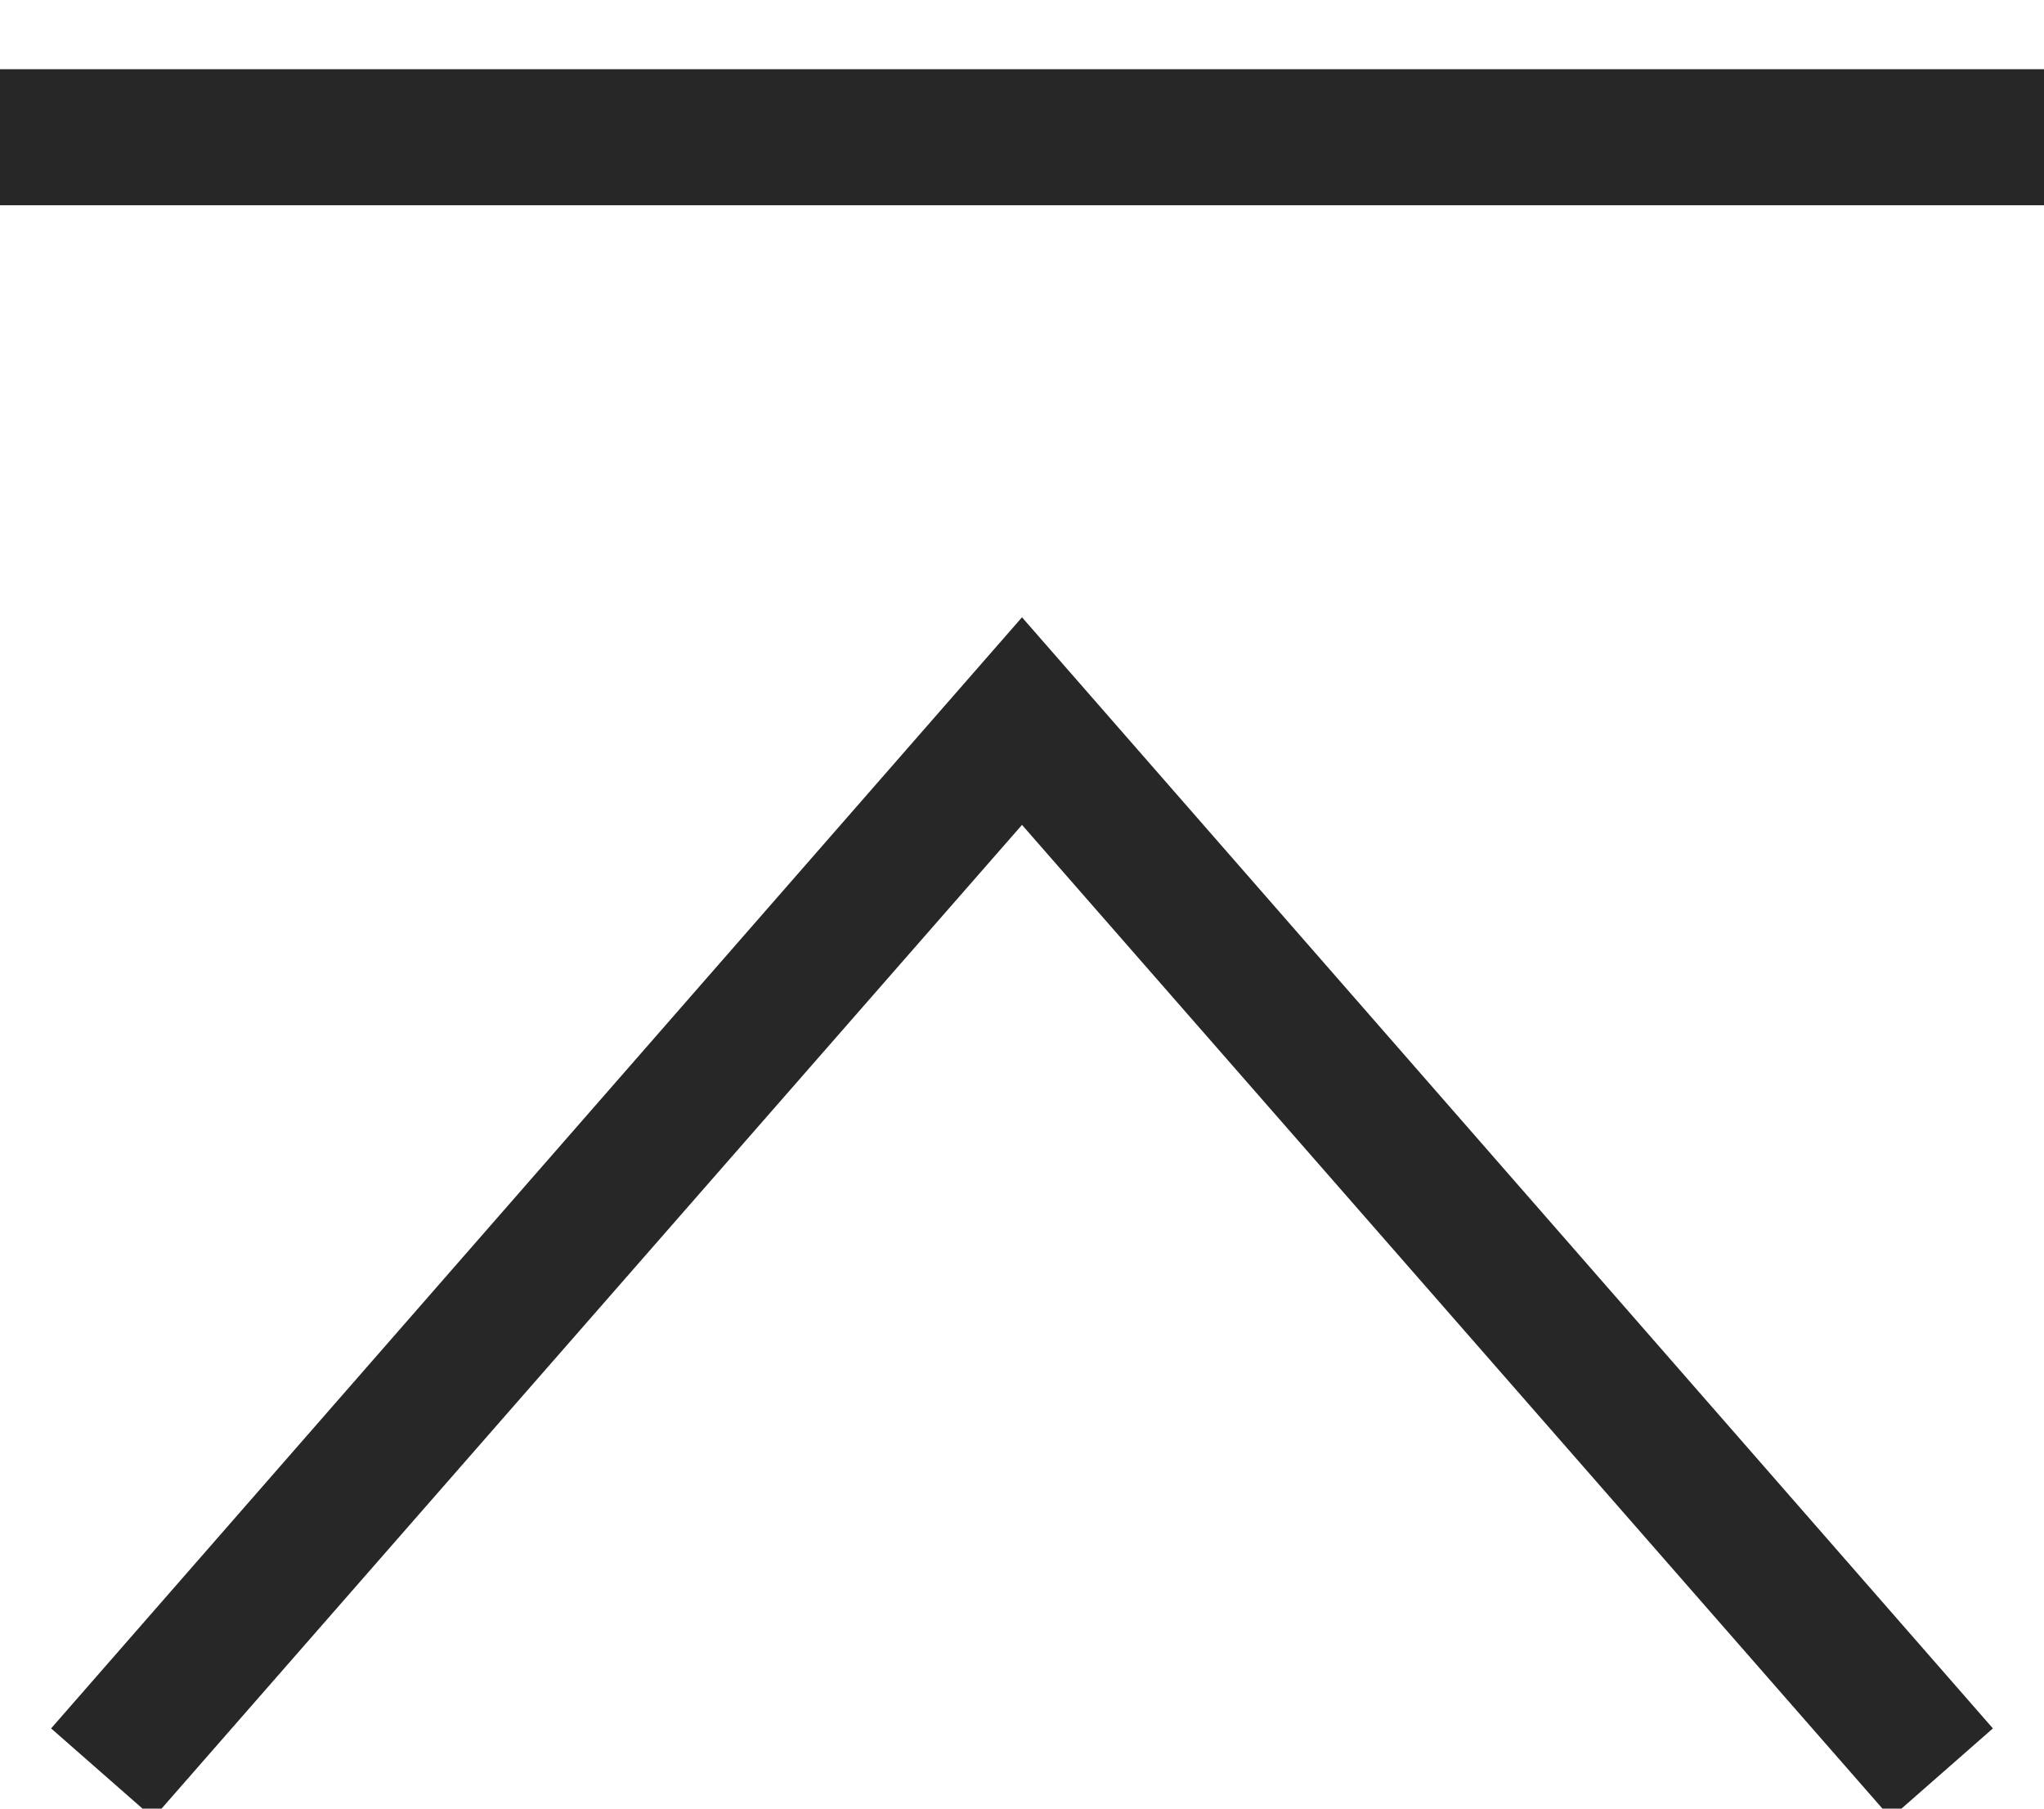
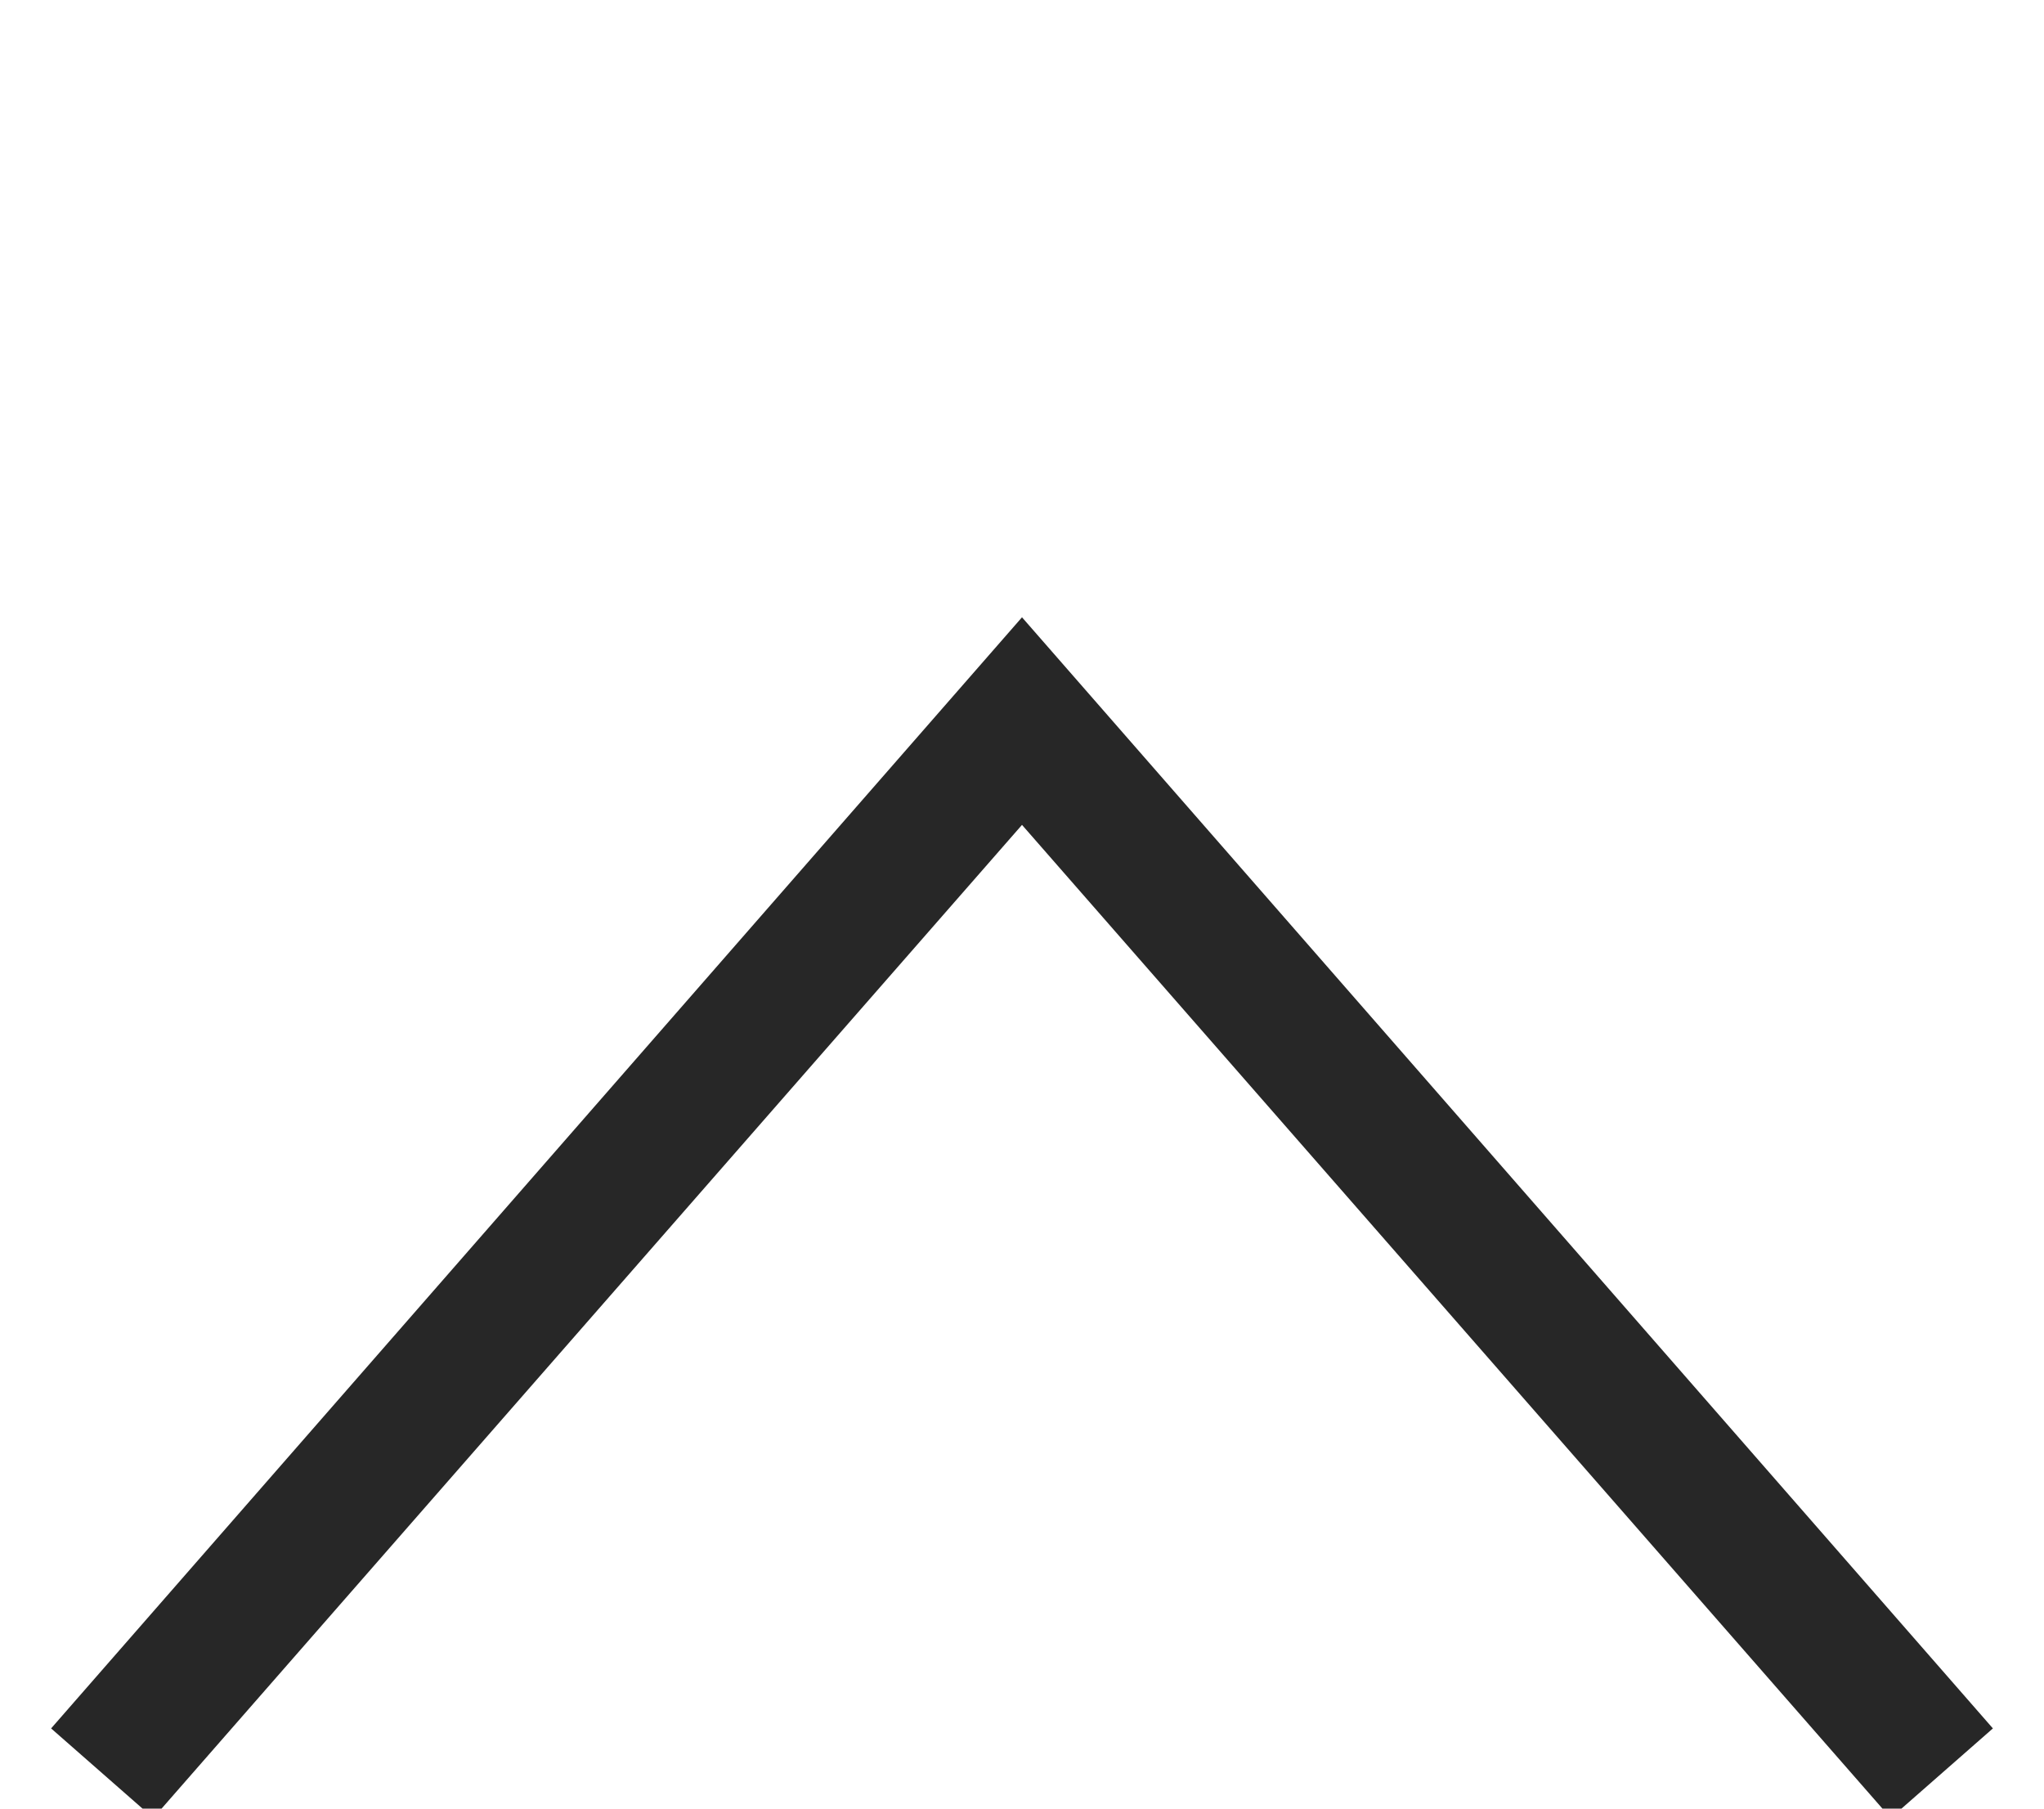
<svg xmlns="http://www.w3.org/2000/svg" version="1.1" id="Layer_1" x="0px" y="0px" viewBox="0 0 26 23" style="enable-background:new 0 0 26 23;" xml:space="preserve">
  <style type="text/css">
	.st0{fill:#272727;}
</style>
  <g>
    <polygon class="st0" points="24.05,23.12 13,10.49 1.95,23.12 0.65,21.98 13,7.85 25.35,21.98  " />
-     <rect y="0.88" class="st0" width="26" height="1.73" />
  </g>
</svg>